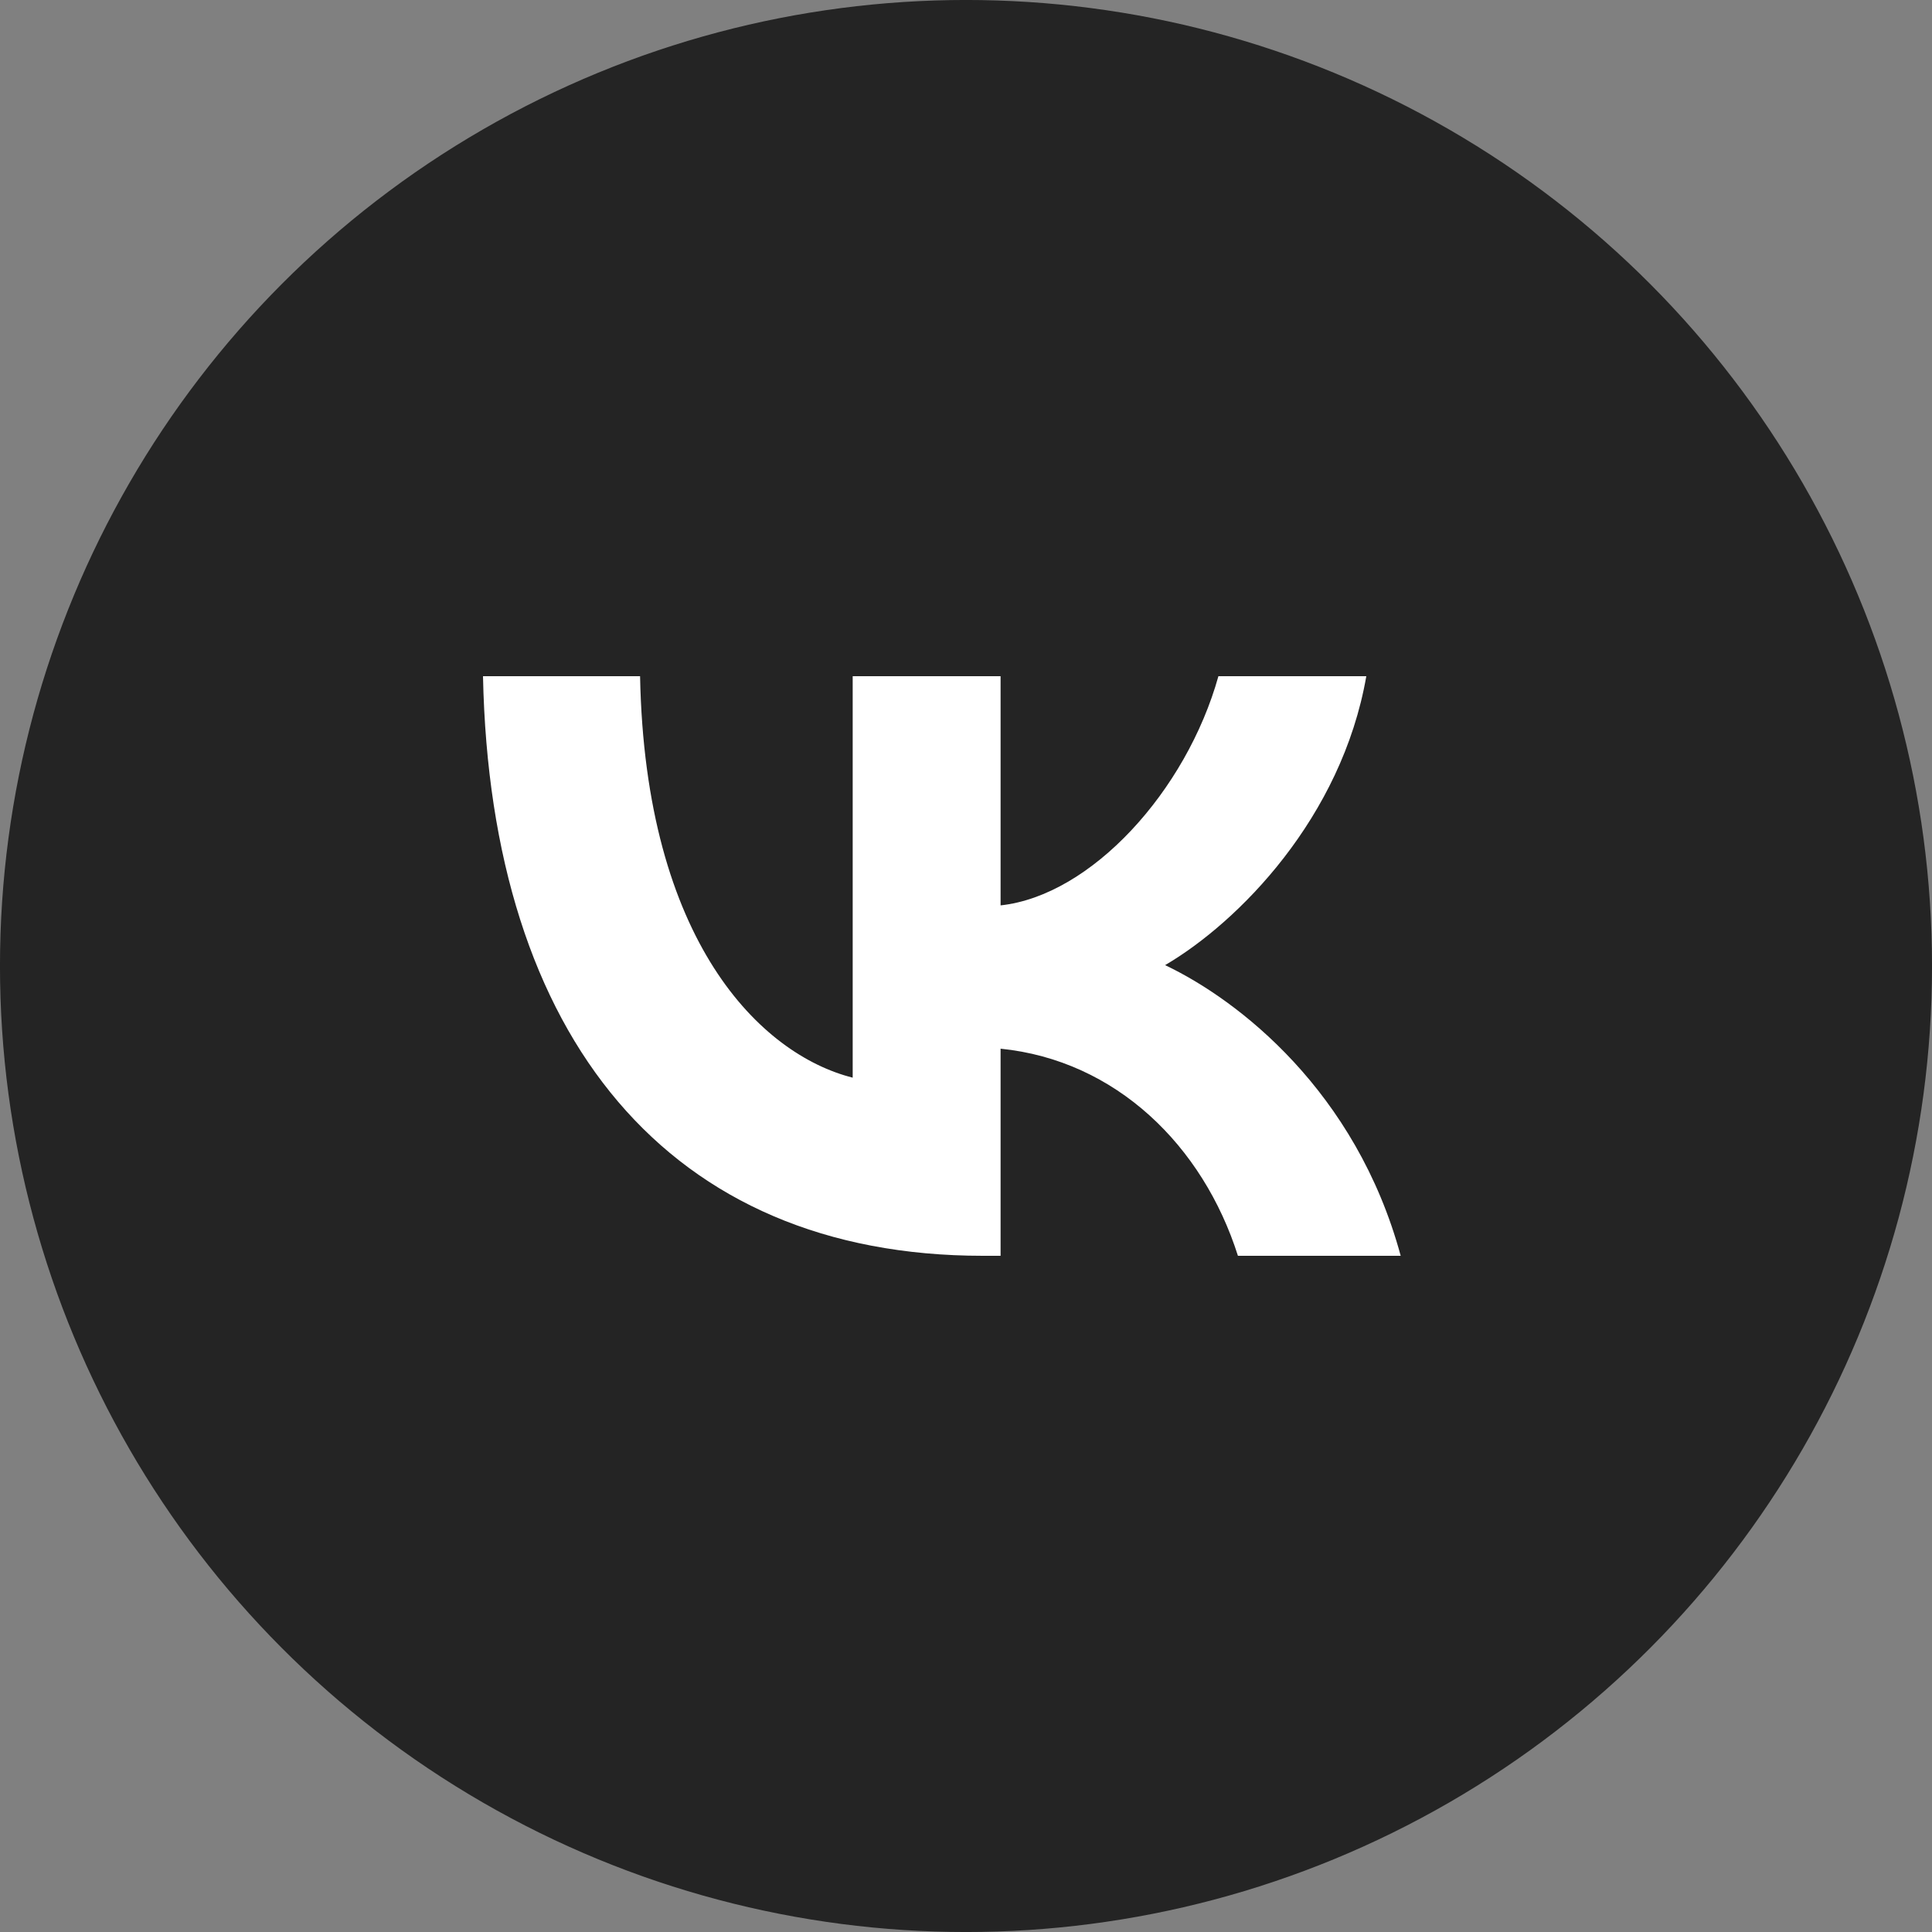
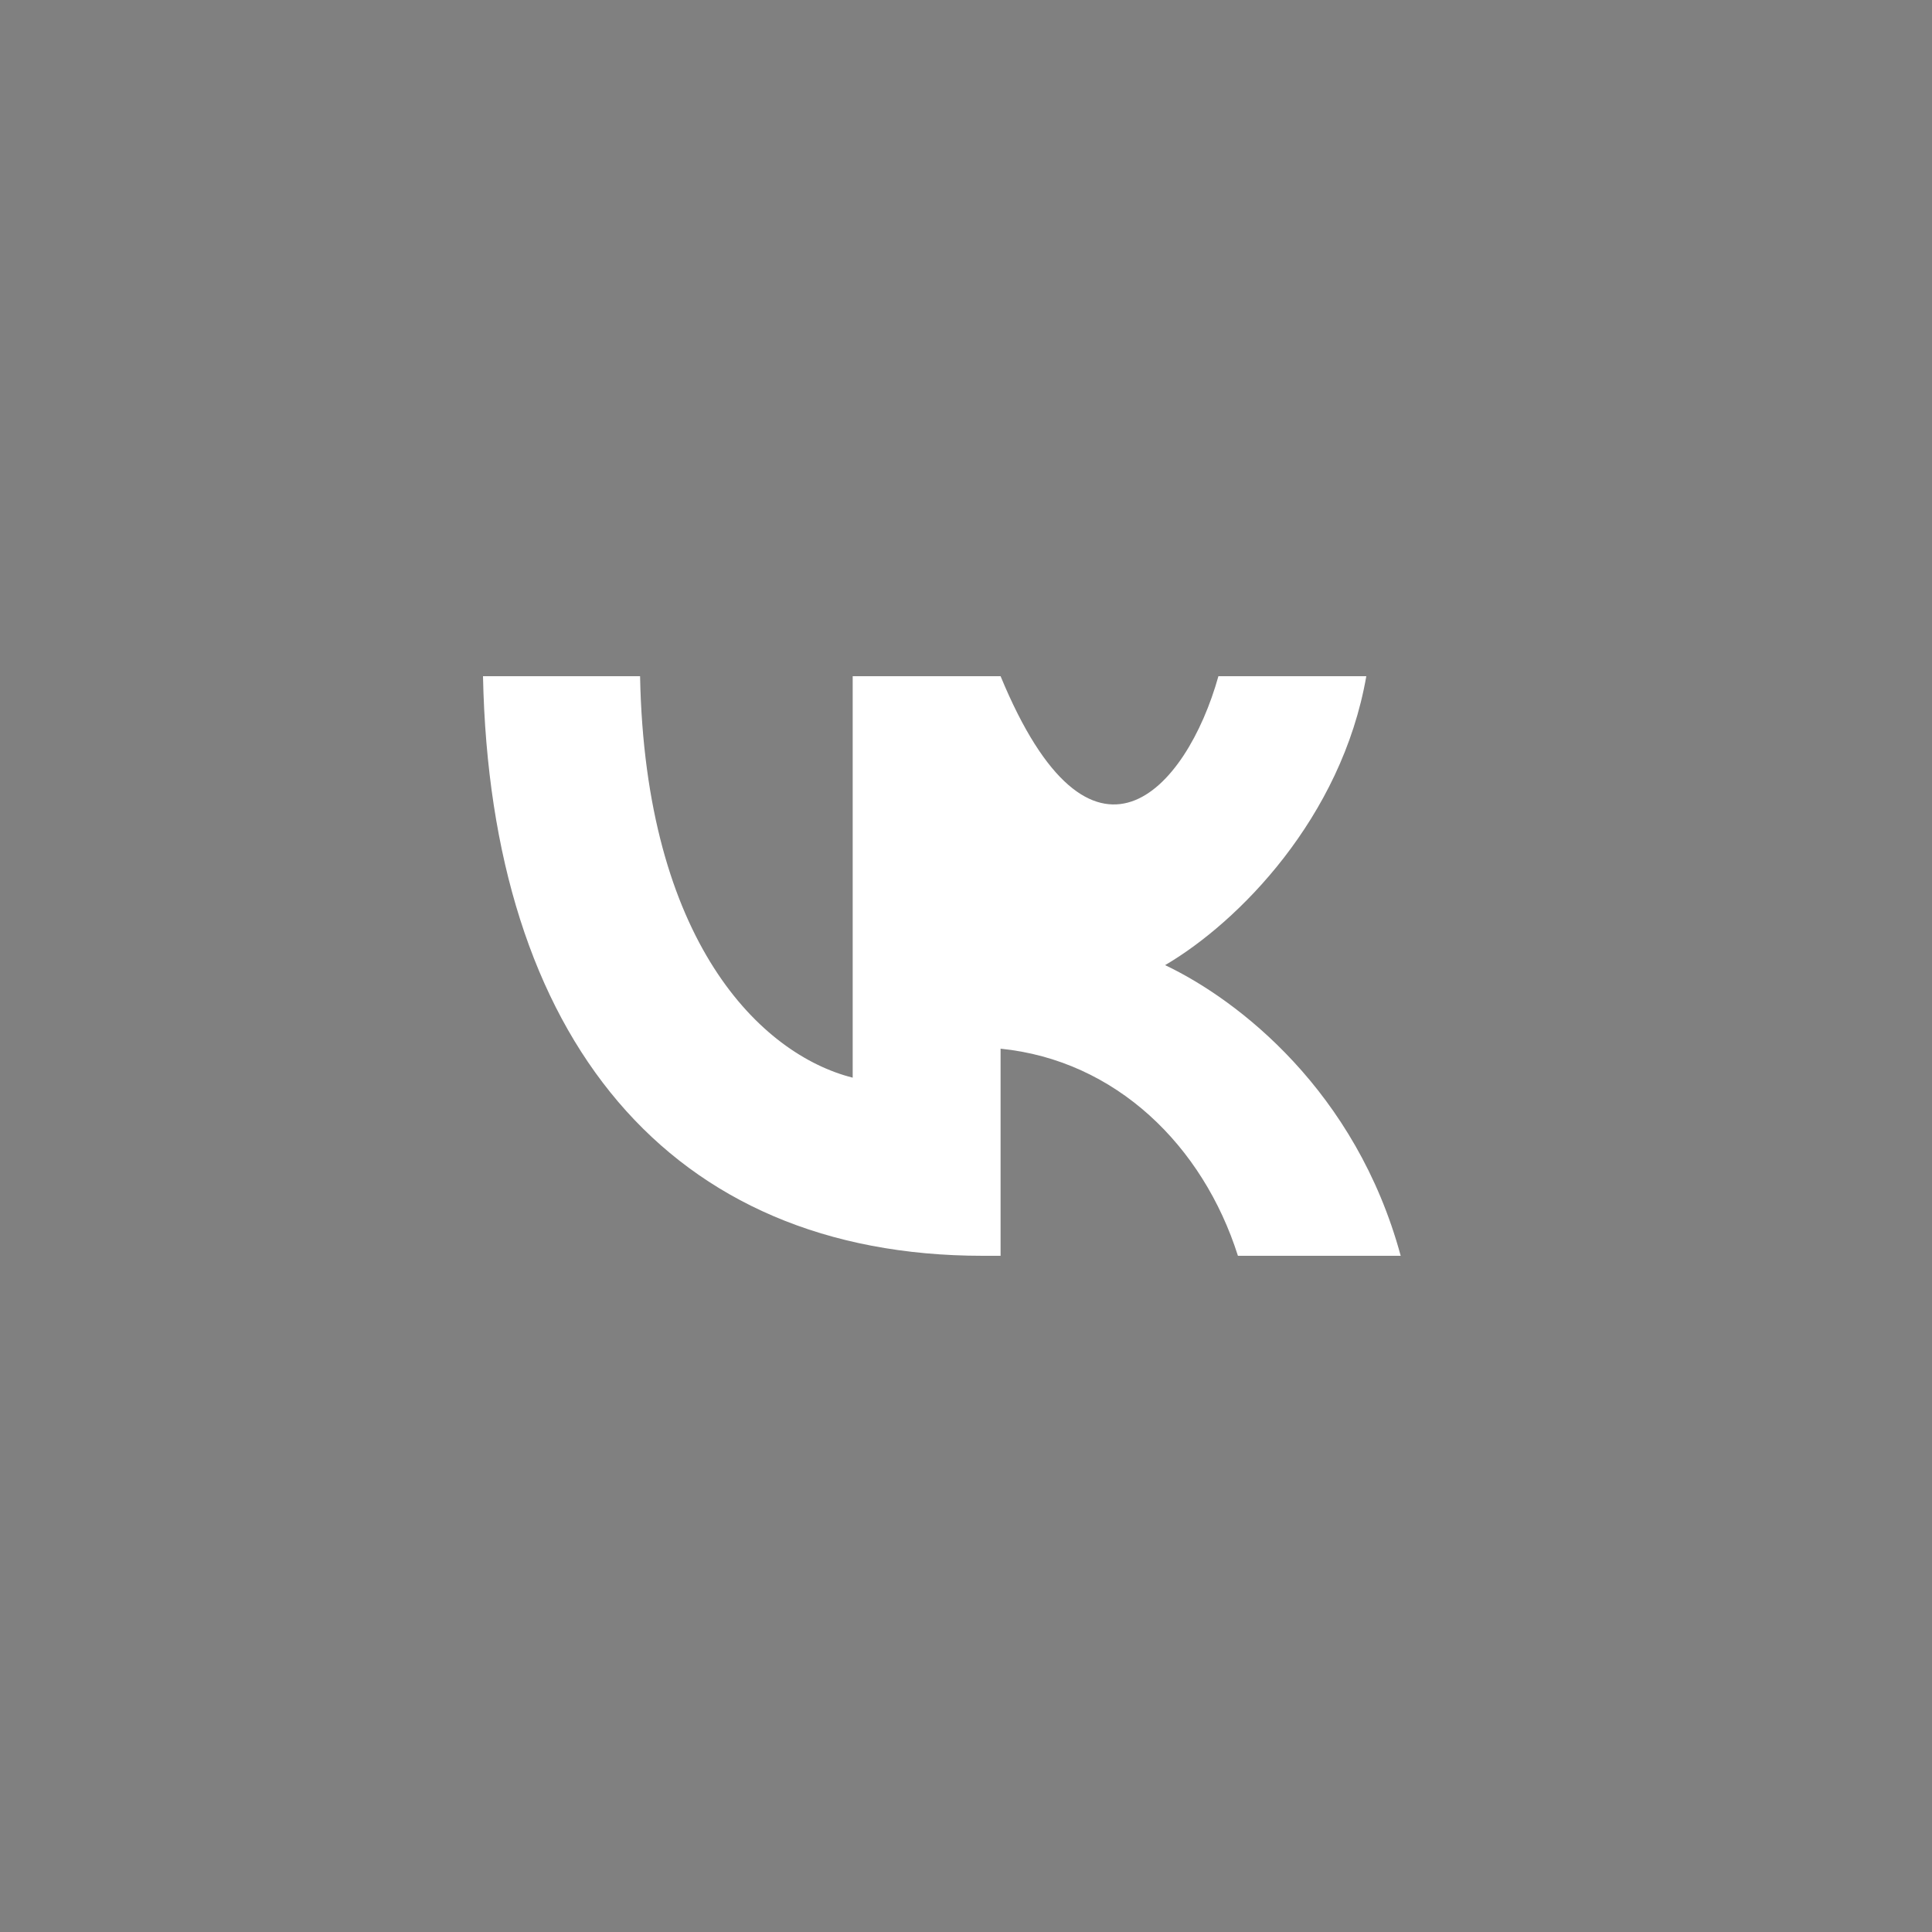
<svg xmlns="http://www.w3.org/2000/svg" width="40" height="40" viewBox="0 0 40 40" fill="none">
  <rect x="0" y="0" width="40" height="40" fill="#808080" stroke="none" />
-   <circle cx="20" cy="20" r="19.507" fill="#242424" stroke="#242424" stroke-width="0.987" />
-   <path d="M20.349 26C13.857 26 10.154 21.495 10 14H13.252C13.358 19.502 15.756 21.832 17.654 22.312V14H20.716V18.745C22.592 18.541 24.561 16.378 25.226 14H28.288C27.777 16.931 25.641 19.093 24.122 19.982C25.641 20.703 28.074 22.589 29 26H25.63C24.906 23.718 23.102 21.952 20.716 21.712V26H20.349Z" fill="white" />
+   <path d="M20.349 26C13.857 26 10.154 21.495 10 14H13.252C13.358 19.502 15.756 21.832 17.654 22.312V14H20.716C22.592 18.541 24.561 16.378 25.226 14H28.288C27.777 16.931 25.641 19.093 24.122 19.982C25.641 20.703 28.074 22.589 29 26H25.63C24.906 23.718 23.102 21.952 20.716 21.712V26H20.349Z" fill="white" />
</svg>